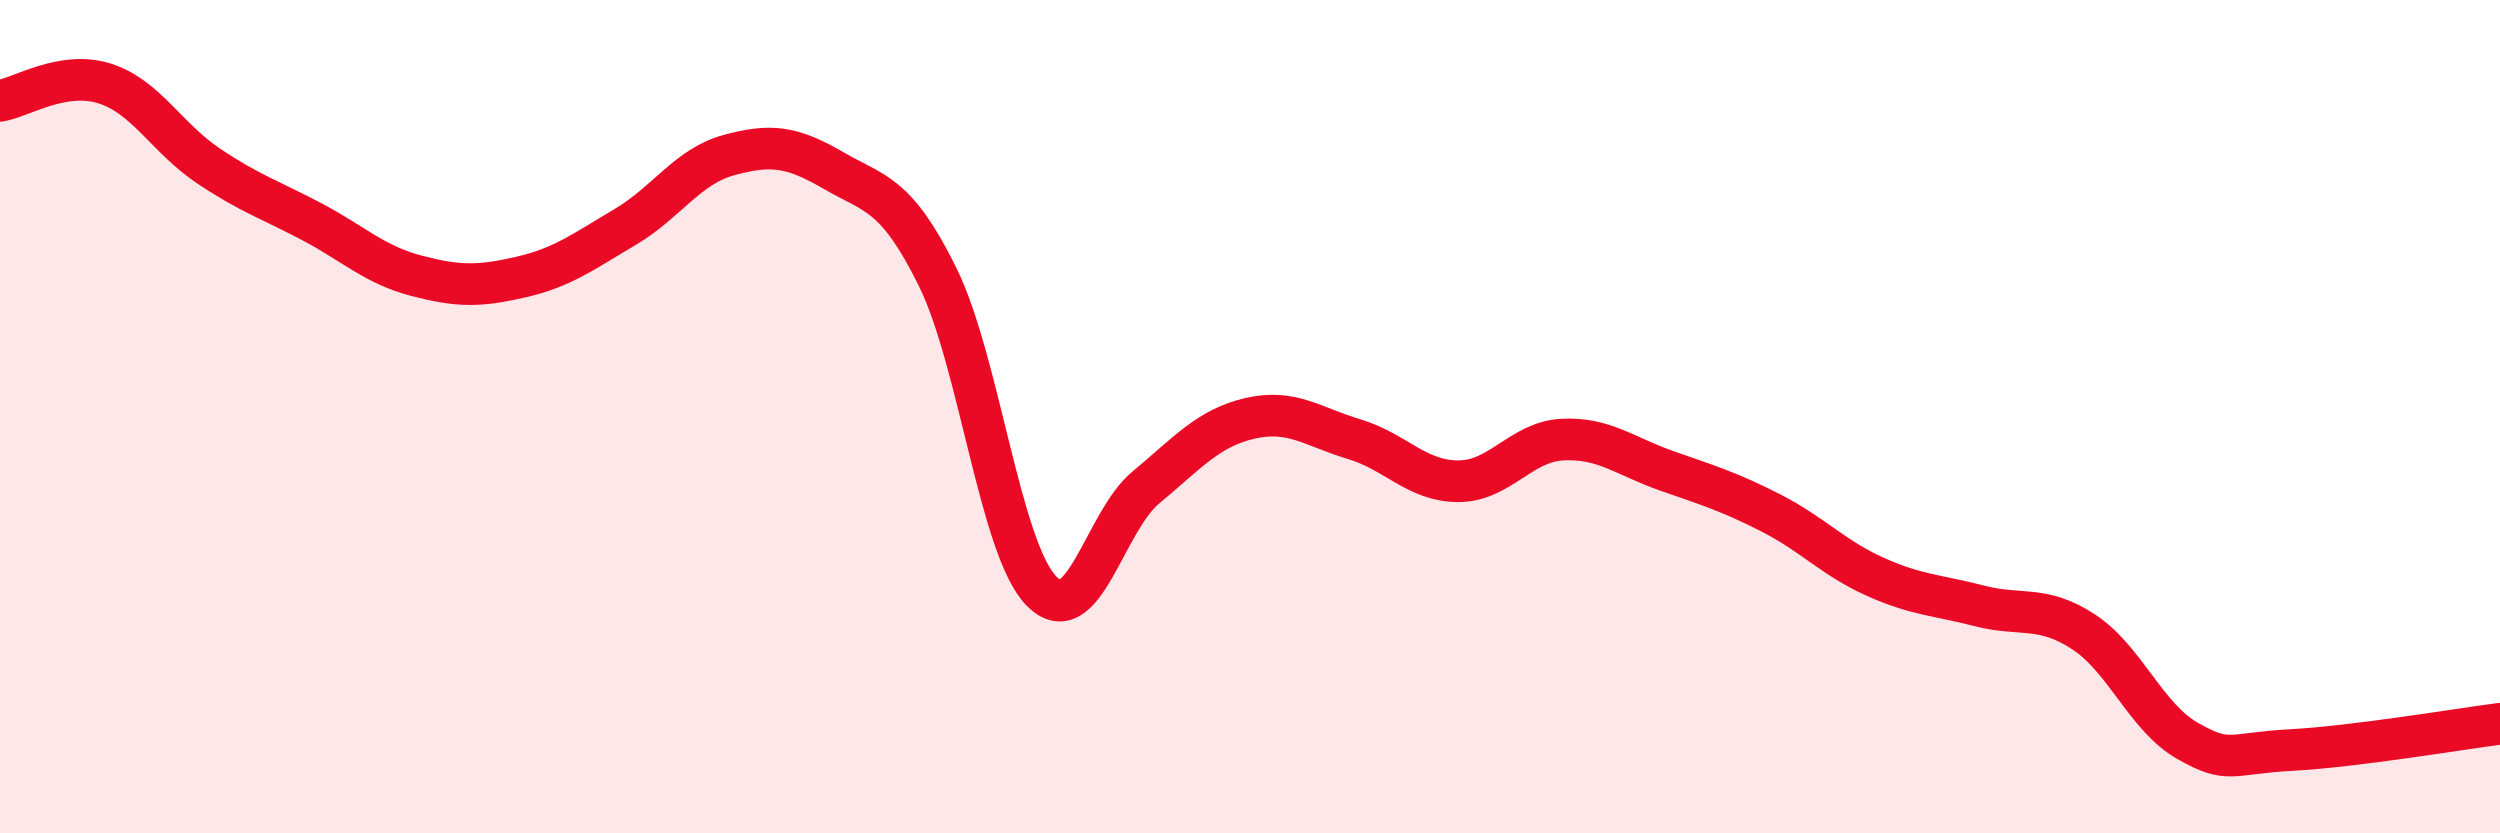
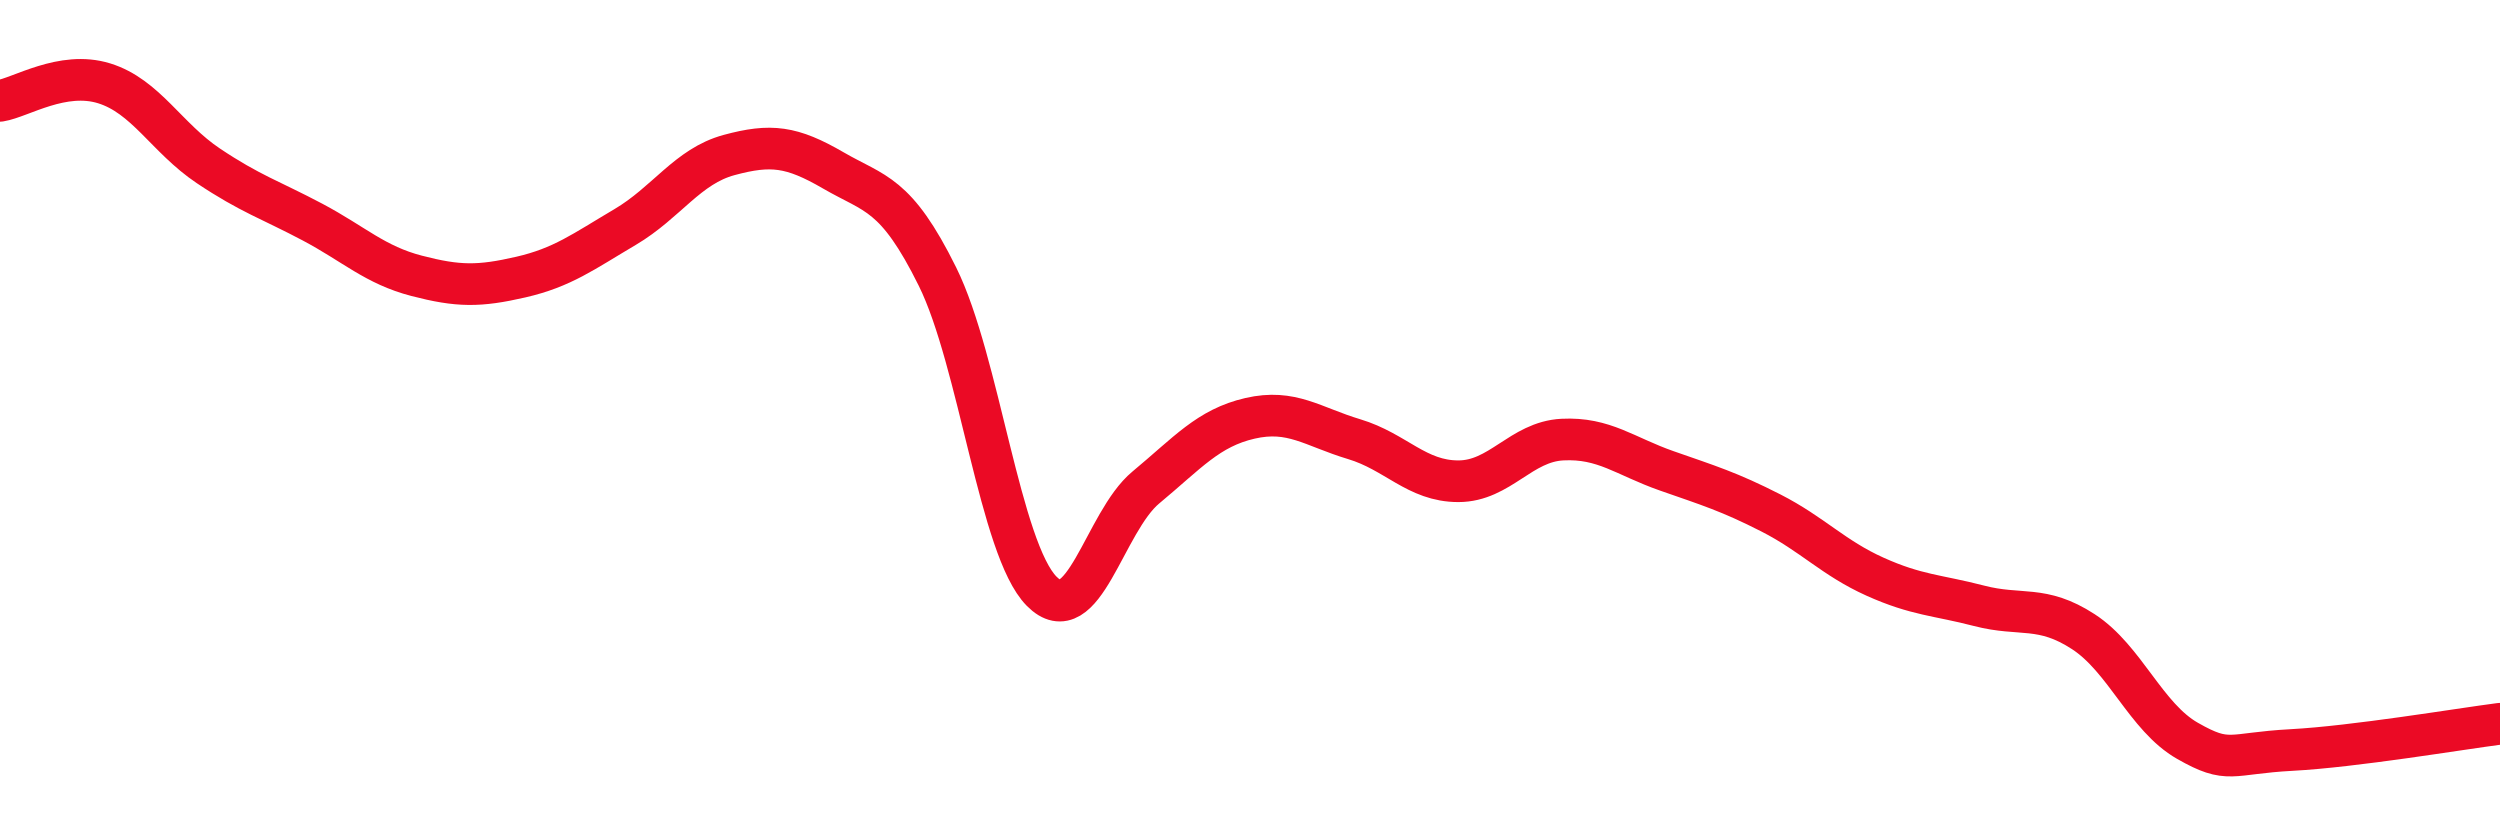
<svg xmlns="http://www.w3.org/2000/svg" width="60" height="20" viewBox="0 0 60 20">
-   <path d="M 0,2.42 C 0.5,2.34 1.5,1.69 2.5,2 C 3.5,2.31 4,3.31 5,3.98 C 6,4.65 6.5,4.8 7.5,5.33 C 8.5,5.86 9,6.36 10,6.62 C 11,6.88 11.5,6.88 12.5,6.65 C 13.5,6.42 14,6.04 15,5.45 C 16,4.86 16.5,3.99 17.5,3.72 C 18.5,3.45 19,3.51 20,4.09 C 21,4.67 21.5,4.62 22.5,6.64 C 23.5,8.66 24,13.18 25,14.19 C 26,15.2 26.5,12.53 27.5,11.7 C 28.5,10.87 29,10.27 30,10.04 C 31,9.81 31.5,10.24 32.5,10.54 C 33.5,10.84 34,11.55 35,11.55 C 36,11.55 36.5,10.6 37.5,10.55 C 38.5,10.5 39,10.95 40,11.3 C 41,11.65 41.5,11.8 42.5,12.31 C 43.5,12.82 44,13.39 45,13.84 C 46,14.29 46.5,14.28 47.5,14.54 C 48.5,14.8 49,14.51 50,15.16 C 51,15.81 51.5,17.21 52.5,17.78 C 53.5,18.35 53.5,18.08 55,18 C 56.5,17.92 59,17.5 60,17.37L60 20L0 20Z" fill="#EB0A25" opacity="0.1" stroke-linecap="round" stroke-linejoin="round" />
  <path d="M 0,2.42 C 0.5,2.34 1.5,1.69 2.5,2 C 3.5,2.31 4,3.31 5,3.98 C 6,4.65 6.5,4.8 7.5,5.33 C 8.5,5.86 9,6.36 10,6.62 C 11,6.88 11.5,6.88 12.5,6.65 C 13.5,6.42 14,6.04 15,5.45 C 16,4.86 16.5,3.99 17.5,3.72 C 18.5,3.45 19,3.51 20,4.09 C 21,4.67 21.5,4.62 22.5,6.64 C 23.5,8.66 24,13.18 25,14.19 C 26,15.2 26.5,12.53 27.5,11.7 C 28.5,10.87 29,10.27 30,10.04 C 31,9.81 31.5,10.24 32.5,10.54 C 33.5,10.84 34,11.55 35,11.55 C 36,11.55 36.5,10.6 37.5,10.55 C 38.5,10.5 39,10.95 40,11.3 C 41,11.65 41.5,11.8 42.5,12.31 C 43.5,12.82 44,13.39 45,13.84 C 46,14.29 46.5,14.28 47.5,14.54 C 48.5,14.8 49,14.51 50,15.16 C 51,15.81 51.5,17.21 52.5,17.78 C 53.5,18.35 53.5,18.08 55,18 C 56.5,17.92 59,17.5 60,17.37" stroke="#EB0A25" stroke-width="1" fill="none" stroke-linecap="round" stroke-linejoin="round" />
</svg>